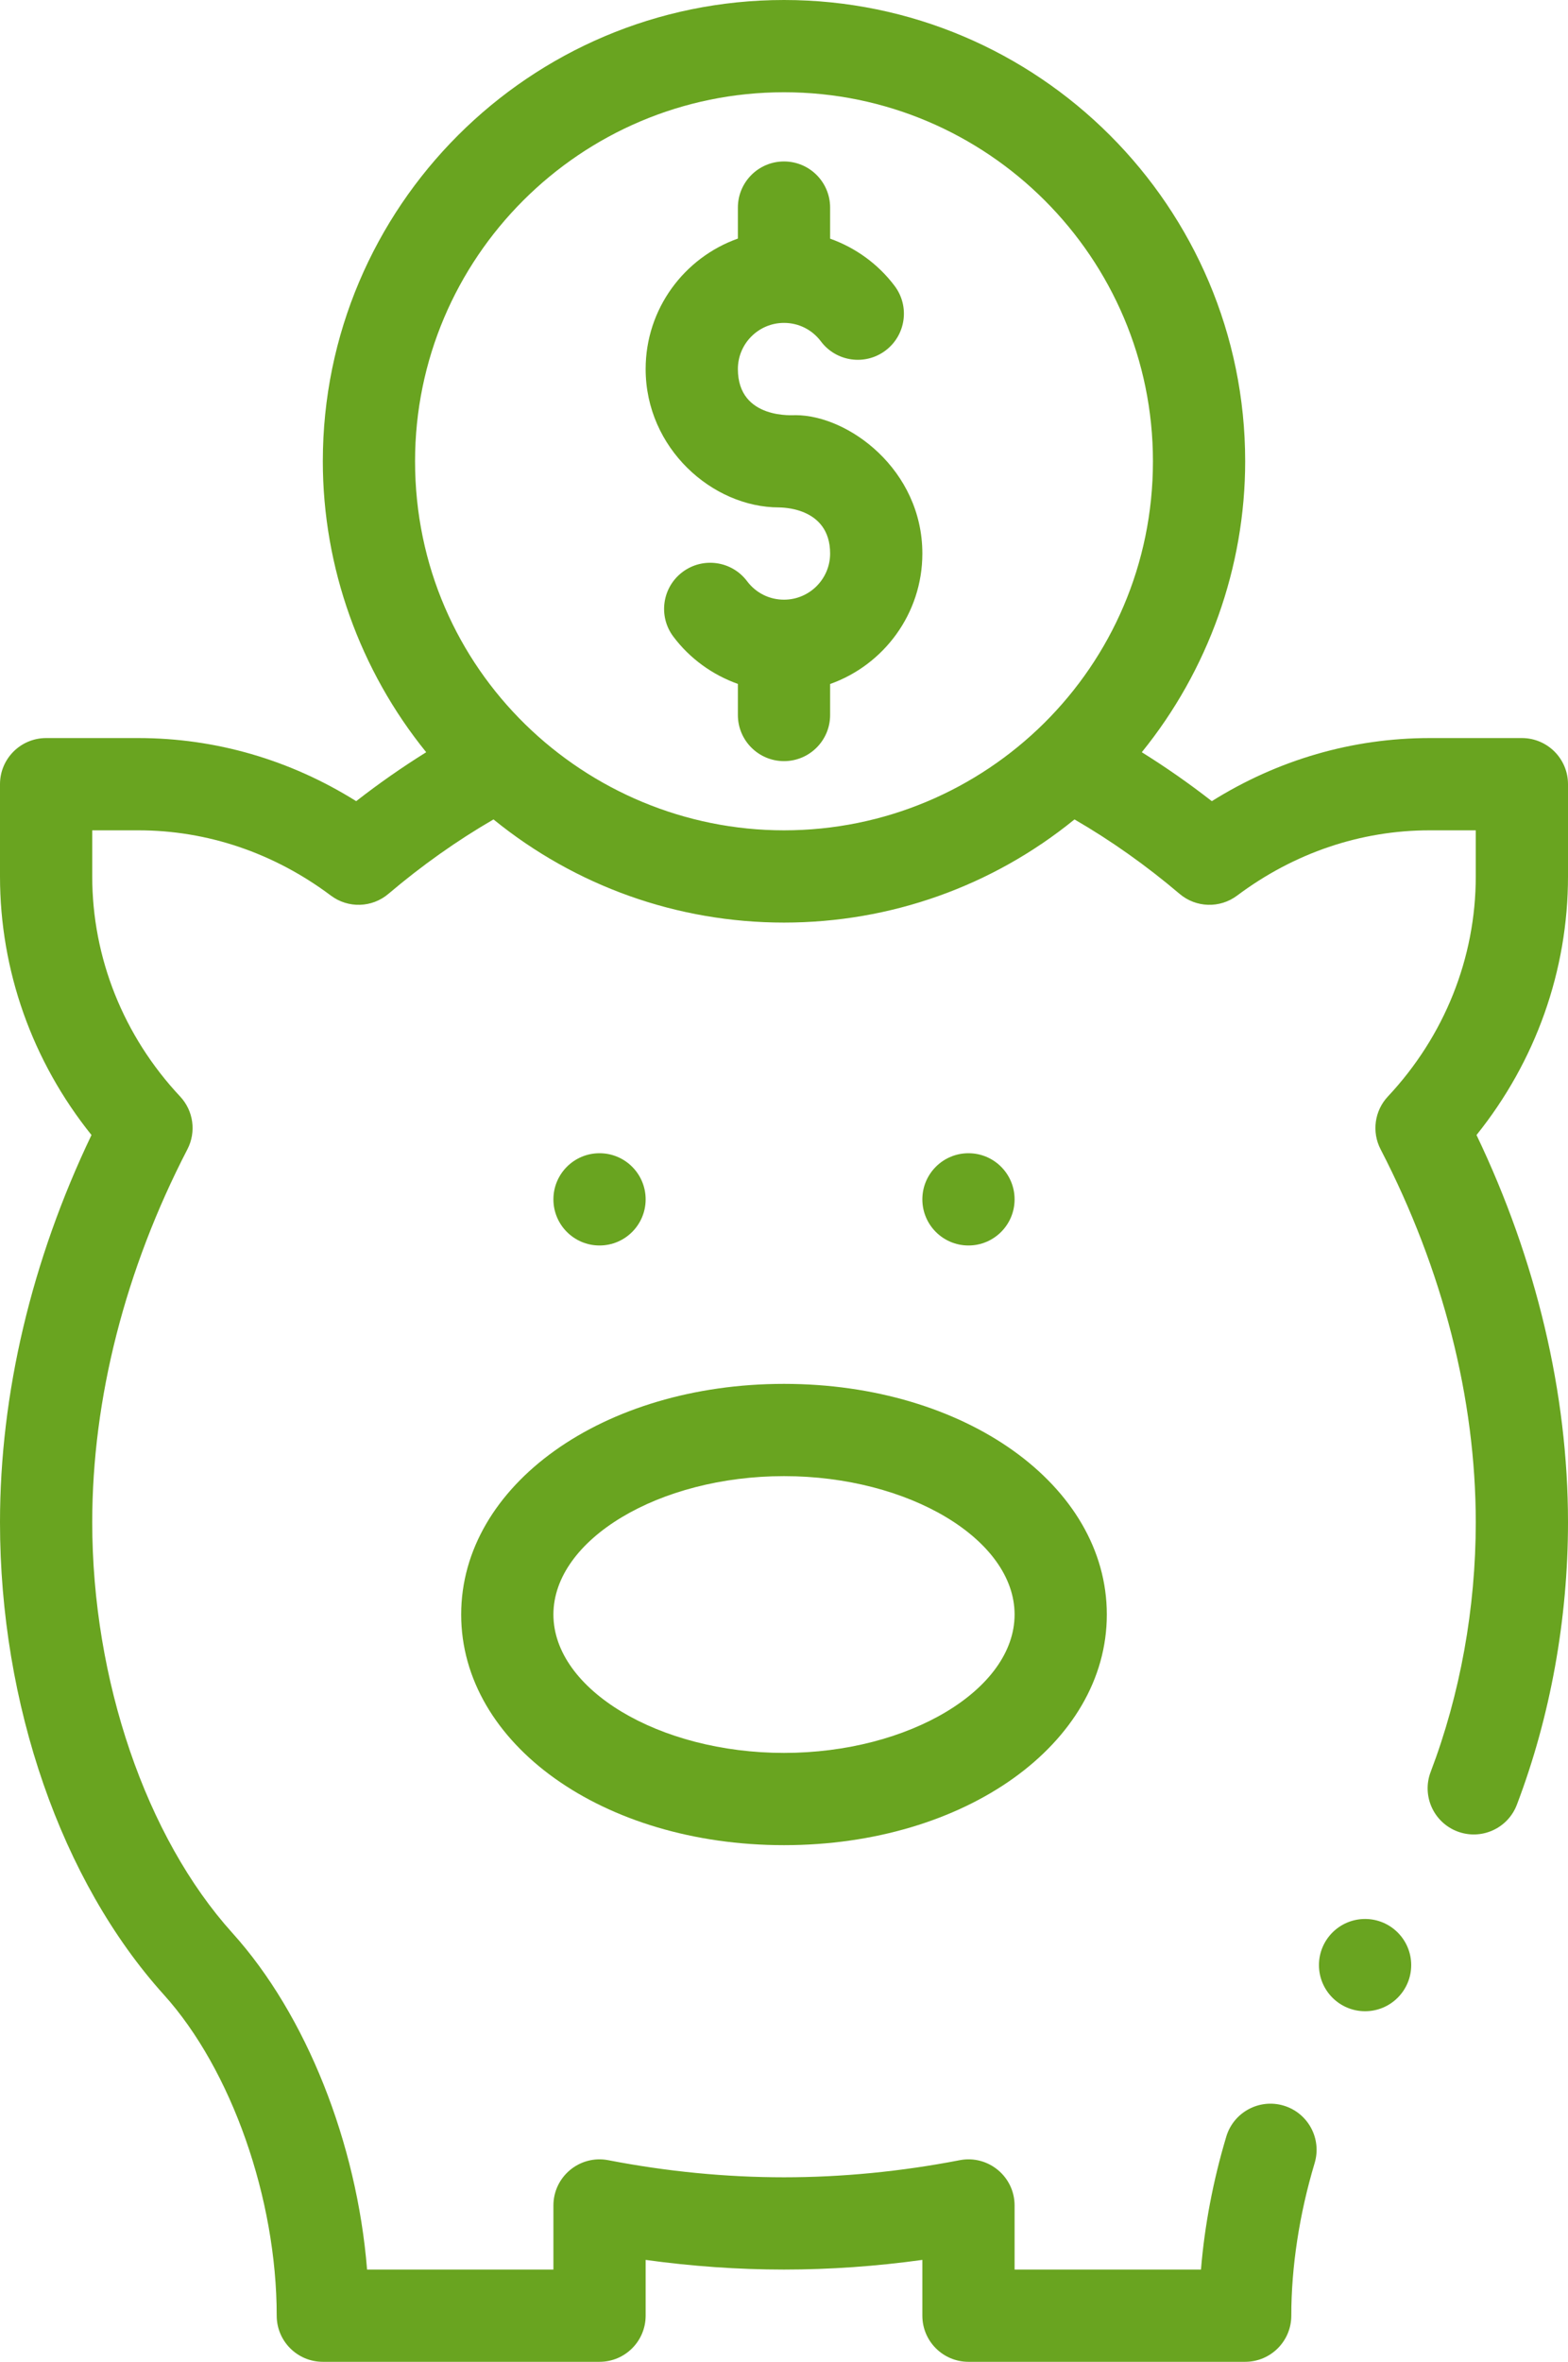
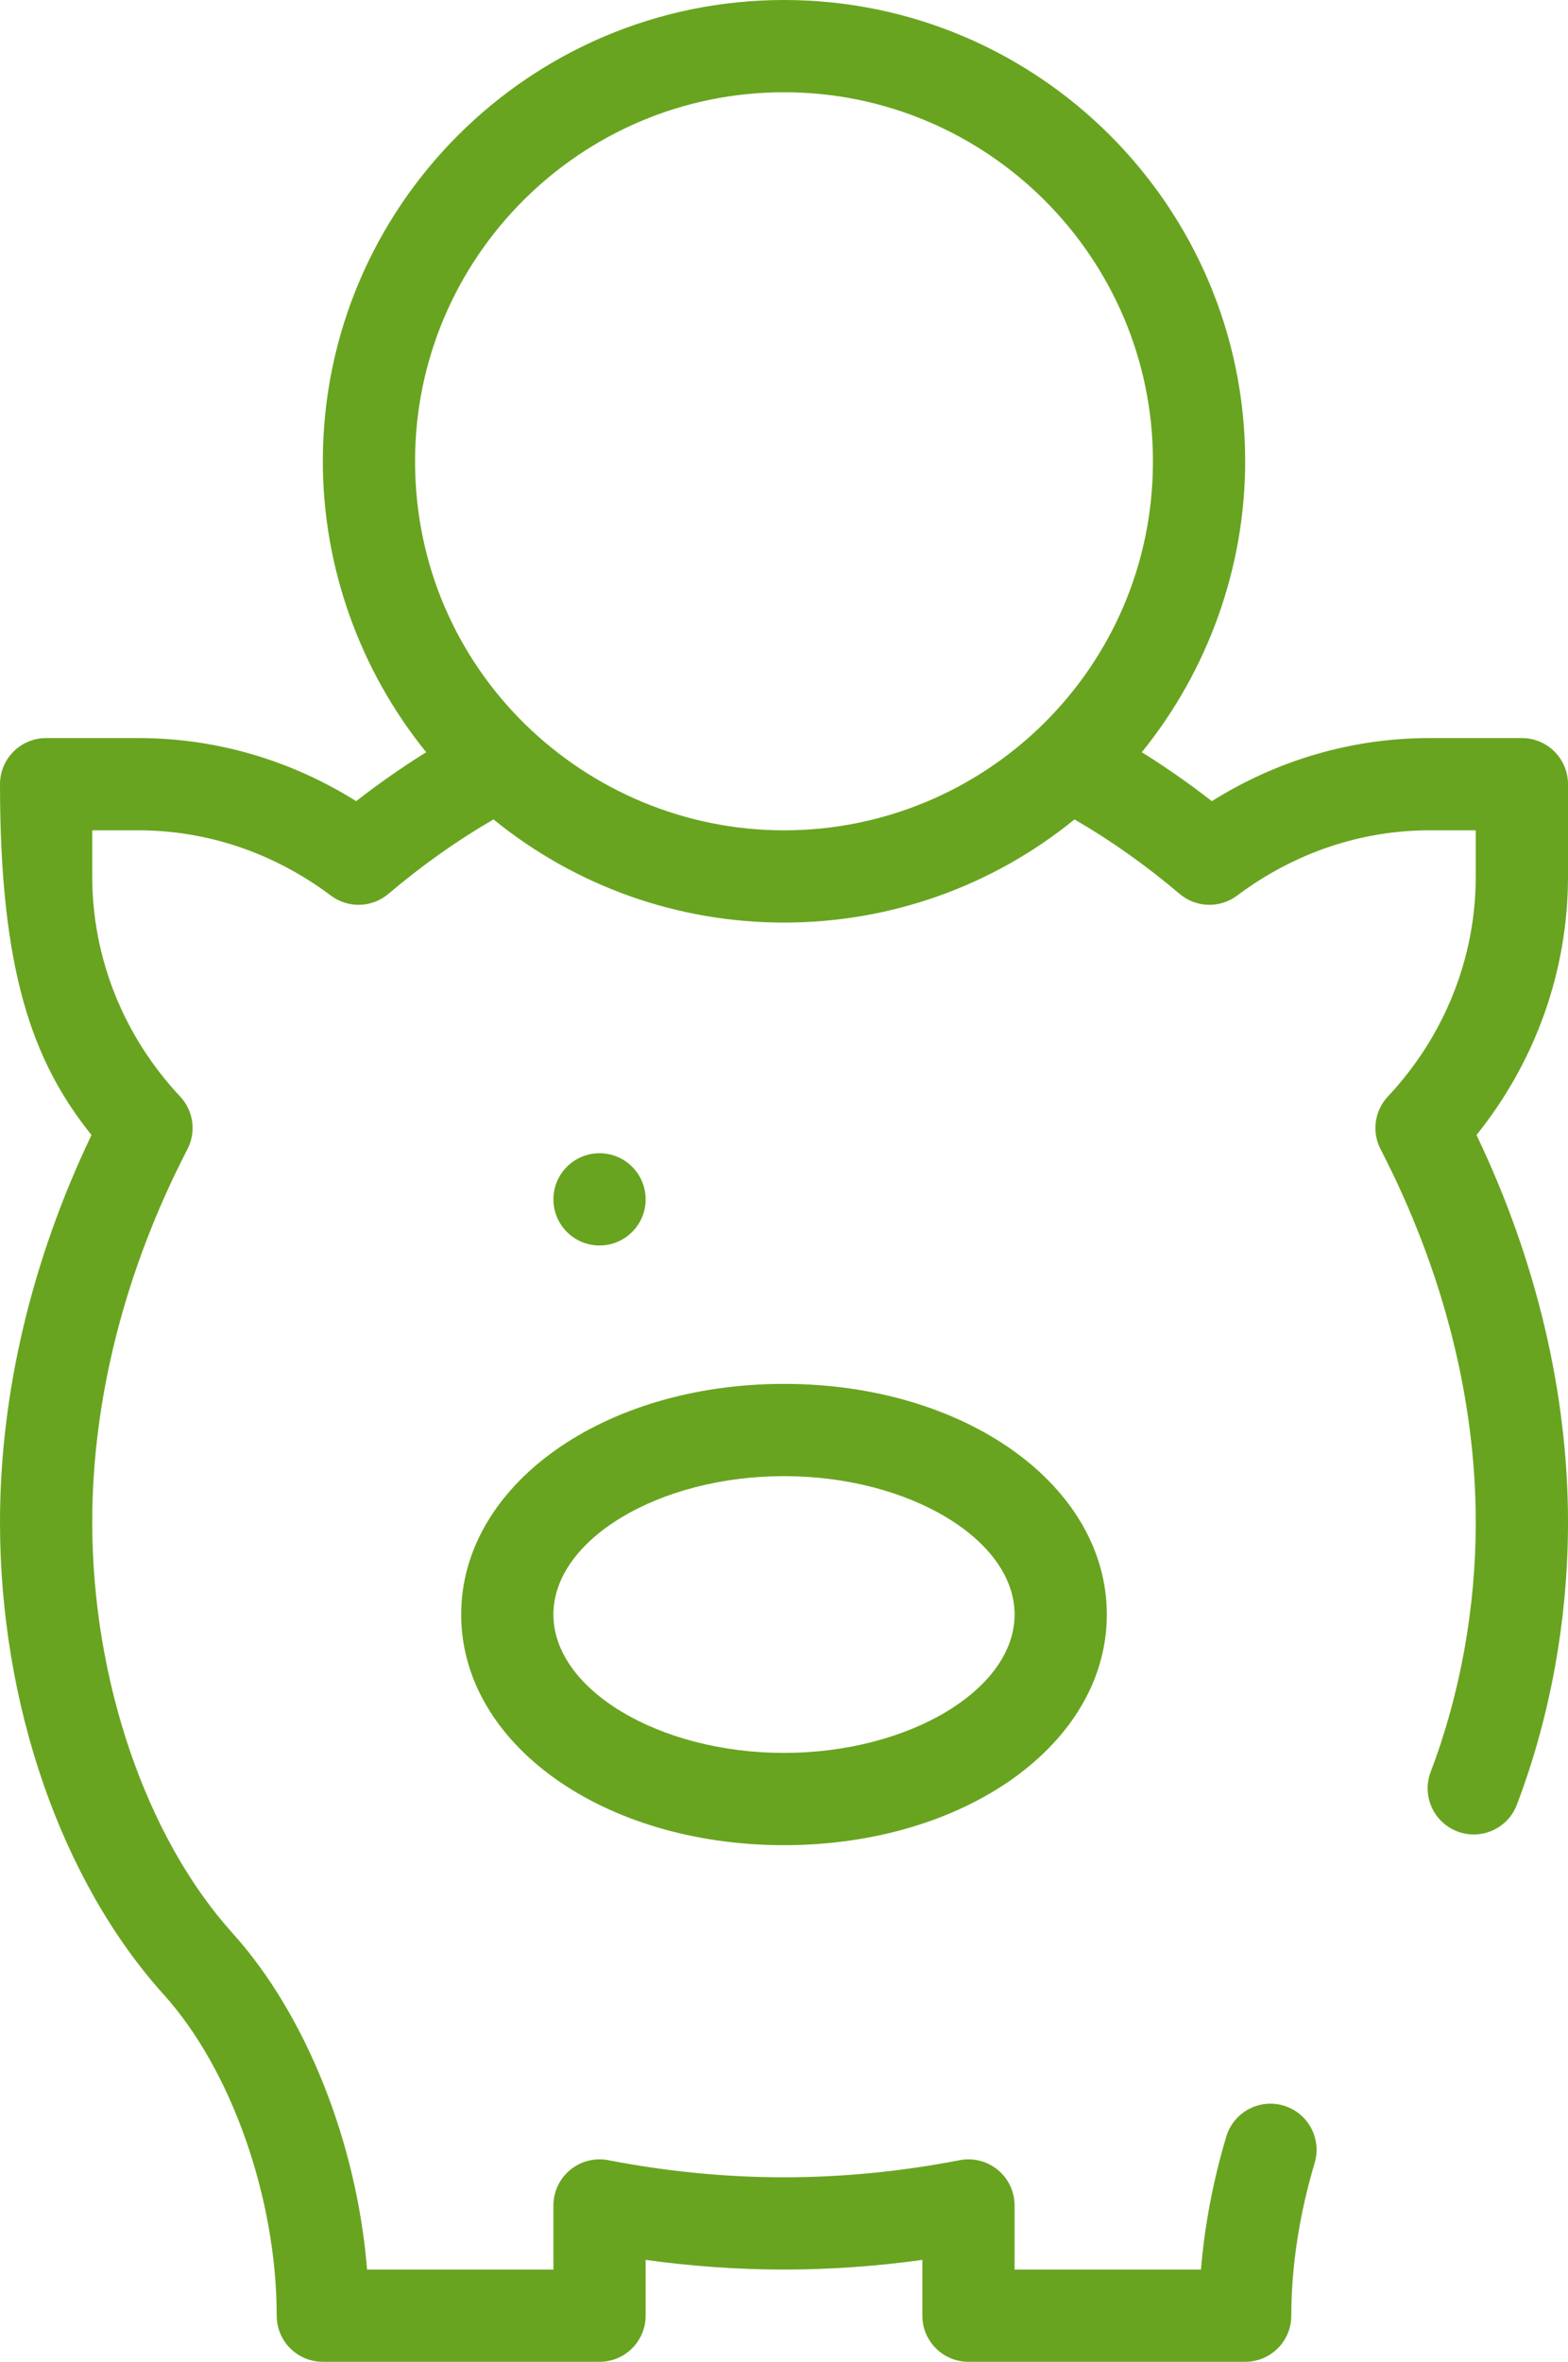
<svg xmlns="http://www.w3.org/2000/svg" width="340px" height="512px" viewBox="0 0 340 512" version="1.1">
  <title>savings</title>
  <desc>Created with Sketch.</desc>
  <g id="Page-1" stroke="none" stroke-width="1" fill="none" fill-rule="evenodd">
    <g id="savings" fill="#69A420" fill-rule="nonzero">
-       <circle id="Oval" cx="210" cy="260" r="10" />
      <circle id="Oval" cx="130" cy="260" r="10" />
-       <path d="M168.93,110 C169.03,110.041 180,109.708 180,120 C180,125.514 175.514,130 170,130 C166.825,130 163.908,128.54 161.996,125.995 C158.68,121.579 152.412,120.688 147.995,124.004 C143.579,127.321 142.688,133.589 146.004,138.005 C149.579,142.765 154.493,146.303 160,148.261 L160,155 C160,160.523 164.477,165 170,165 C175.523,165 180,160.523 180,155 L180,148.28 C191.639,144.152 200,133.037 200,120 C200,101.834 183.974,90 172.48,90 C172.38,89.964 160,91.143 160,80 C160,74.486 164.486,70 170,70 C173.175,70 176.092,71.46 178.004,74.005 C181.321,78.421 187.589,79.313 192.005,75.996 C196.421,72.679 197.312,66.411 193.996,61.995 C190.421,57.235 185.507,53.697 180,51.739 L180,45 C180,39.477 175.523,35 170,35 C164.477,35 160,39.477 160,45 L160,51.72 C148.361,55.848 140,66.963 140,80 C140,97.187 154.49,110 168.93,110 Z" id="Path" />
      <path d="M100,350 C100,378.038 130.748,400 170,400 C209.252,400 240,378.038 240,350 C240,321.962 209.252,300 170,300 C130.748,300 100,321.962 100,350 Z M170,320 C197.103,320 220,333.738 220,350 C220,366.262 197.103,380 170,380 C142.897,380 120,366.262 120,350 C120,333.738 142.897,320 170,320 Z" id="Shape" />
-       <circle id="Oval" cx="296" cy="426" r="10" />
-       <path d="M35.546,432.44 C50.173,448.647 60,476.602 60,502 C60,507.523 64.477,512 70,512 L130,512 C135.523,512 140,507.523 140,502 L140,489.904 C150.033,491.297 160.082,492 170,492 C179.918,492 189.967,491.297 200,489.904 L200,502 C200,507.523 204.477,512 210,512 L270,512 C275.523,512 280,507.523 280,502 C280,491.392 281.75,479.953 285.062,468.919 C286.649,463.629 283.648,458.054 278.358,456.466 C273.067,454.88 267.493,457.881 265.905,463.17 C263.053,472.672 261.194,482.478 260.416,492 L220,492 L220,478.11 C220,471.83 214.269,467.099 208.099,468.292 C195.391,470.752 182.572,472 170,472 C157.428,472 144.609,470.752 131.901,468.292 C125.718,467.1 120,471.84 120,478.11 L120,492 L79.594,492 C77.395,464.598 66.422,436.801 50.395,419.042 C31.646,398.262 20,364.143 20,330 C20,303.192 27.138,275.229 40.641,249.136 C42.588,245.374 41.953,240.793 39.057,237.702 C26.768,224.588 20,207.647 20,190 L20,180 L30,180 C44.958,180 59.396,184.894 71.754,194.153 C75.49,196.952 80.665,196.795 84.223,193.773 C91.493,187.6 99.137,182.2 107.008,177.636 C124.784,192.093 146.872,200 170,200 C193.129,200 215.219,192.092 232.992,177.636 C240.863,182.199 248.507,187.599 255.777,193.773 C259.335,196.794 264.51,196.952 268.246,194.153 C280.604,184.894 295.042,180 310,180 L320,180 L320,190 C320,207.647 313.232,224.588 300.943,237.702 C298.047,240.793 297.412,245.374 299.359,249.136 C312.862,275.229 320,303.192 320,330 C320,348.6 316.619,367.314 310.221,384.12 C308.256,389.282 310.847,395.058 316.009,397.023 C321.169,398.988 326.947,396.398 328.912,391.235 C336.166,372.181 340,351.006 340,330 C340,302.106 333.158,273.222 320.162,246.051 C333.001,230.066 340,210.415 340,190 L340,170 C340,164.477 335.523,160 330,160 L310,160 C293.272,160 277.093,164.706 262.766,173.678 C257.835,169.832 252.761,166.295 247.583,163.069 C261.948,145.354 270,122.998 270,100 C270,44.86 225.14,0 170,0 C114.86,0 70,44.86 70,100 C70,122.998 78.052,145.354 92.417,163.069 C87.239,166.295 82.165,169.832 77.234,173.678 C62.907,164.706 46.728,160 30,160 L10,160 C4.477,160 2.27373675e-13,164.477 2.27373675e-13,170 L2.27373675e-13,190 C2.27373675e-13,210.415 6.999,230.066 19.838,246.051 C6.842,273.222 2.27373675e-13,302.106 2.27373675e-13,330 C2.27373675e-13,369.475 13.288,407.77 35.546,432.44 L35.546,432.44 Z M170,20 C214.112,20 250,55.888 250,100 C250,144.719 213.725,180 170,180 C127.041,180 90,145.407 90,100 C90,55.888 125.888,20 170,20 Z" id="Shape" />
+       <path d="M35.546,432.44 C50.173,448.647 60,476.602 60,502 C60,507.523 64.477,512 70,512 L130,512 C135.523,512 140,507.523 140,502 L140,489.904 C150.033,491.297 160.082,492 170,492 C179.918,492 189.967,491.297 200,489.904 L200,502 C200,507.523 204.477,512 210,512 L270,512 C275.523,512 280,507.523 280,502 C280,491.392 281.75,479.953 285.062,468.919 C286.649,463.629 283.648,458.054 278.358,456.466 C273.067,454.88 267.493,457.881 265.905,463.17 C263.053,472.672 261.194,482.478 260.416,492 L220,492 L220,478.11 C220,471.83 214.269,467.099 208.099,468.292 C195.391,470.752 182.572,472 170,472 C157.428,472 144.609,470.752 131.901,468.292 C125.718,467.1 120,471.84 120,478.11 L120,492 L79.594,492 C77.395,464.598 66.422,436.801 50.395,419.042 C31.646,398.262 20,364.143 20,330 C20,303.192 27.138,275.229 40.641,249.136 C42.588,245.374 41.953,240.793 39.057,237.702 C26.768,224.588 20,207.647 20,190 L20,180 L30,180 C44.958,180 59.396,184.894 71.754,194.153 C75.49,196.952 80.665,196.795 84.223,193.773 C91.493,187.6 99.137,182.2 107.008,177.636 C124.784,192.093 146.872,200 170,200 C193.129,200 215.219,192.092 232.992,177.636 C240.863,182.199 248.507,187.599 255.777,193.773 C259.335,196.794 264.51,196.952 268.246,194.153 C280.604,184.894 295.042,180 310,180 L320,180 L320,190 C320,207.647 313.232,224.588 300.943,237.702 C298.047,240.793 297.412,245.374 299.359,249.136 C312.862,275.229 320,303.192 320,330 C320,348.6 316.619,367.314 310.221,384.12 C308.256,389.282 310.847,395.058 316.009,397.023 C321.169,398.988 326.947,396.398 328.912,391.235 C336.166,372.181 340,351.006 340,330 C340,302.106 333.158,273.222 320.162,246.051 C333.001,230.066 340,210.415 340,190 L340,170 C340,164.477 335.523,160 330,160 L310,160 C293.272,160 277.093,164.706 262.766,173.678 C257.835,169.832 252.761,166.295 247.583,163.069 C261.948,145.354 270,122.998 270,100 C270,44.86 225.14,0 170,0 C114.86,0 70,44.86 70,100 C70,122.998 78.052,145.354 92.417,163.069 C87.239,166.295 82.165,169.832 77.234,173.678 C62.907,164.706 46.728,160 30,160 L10,160 C4.477,160 2.27373675e-13,164.477 2.27373675e-13,170 C2.27373675e-13,210.415 6.999,230.066 19.838,246.051 C6.842,273.222 2.27373675e-13,302.106 2.27373675e-13,330 C2.27373675e-13,369.475 13.288,407.77 35.546,432.44 L35.546,432.44 Z M170,20 C214.112,20 250,55.888 250,100 C250,144.719 213.725,180 170,180 C127.041,180 90,145.407 90,100 C90,55.888 125.888,20 170,20 Z" id="Shape" />
    </g>
  </g>
</svg>